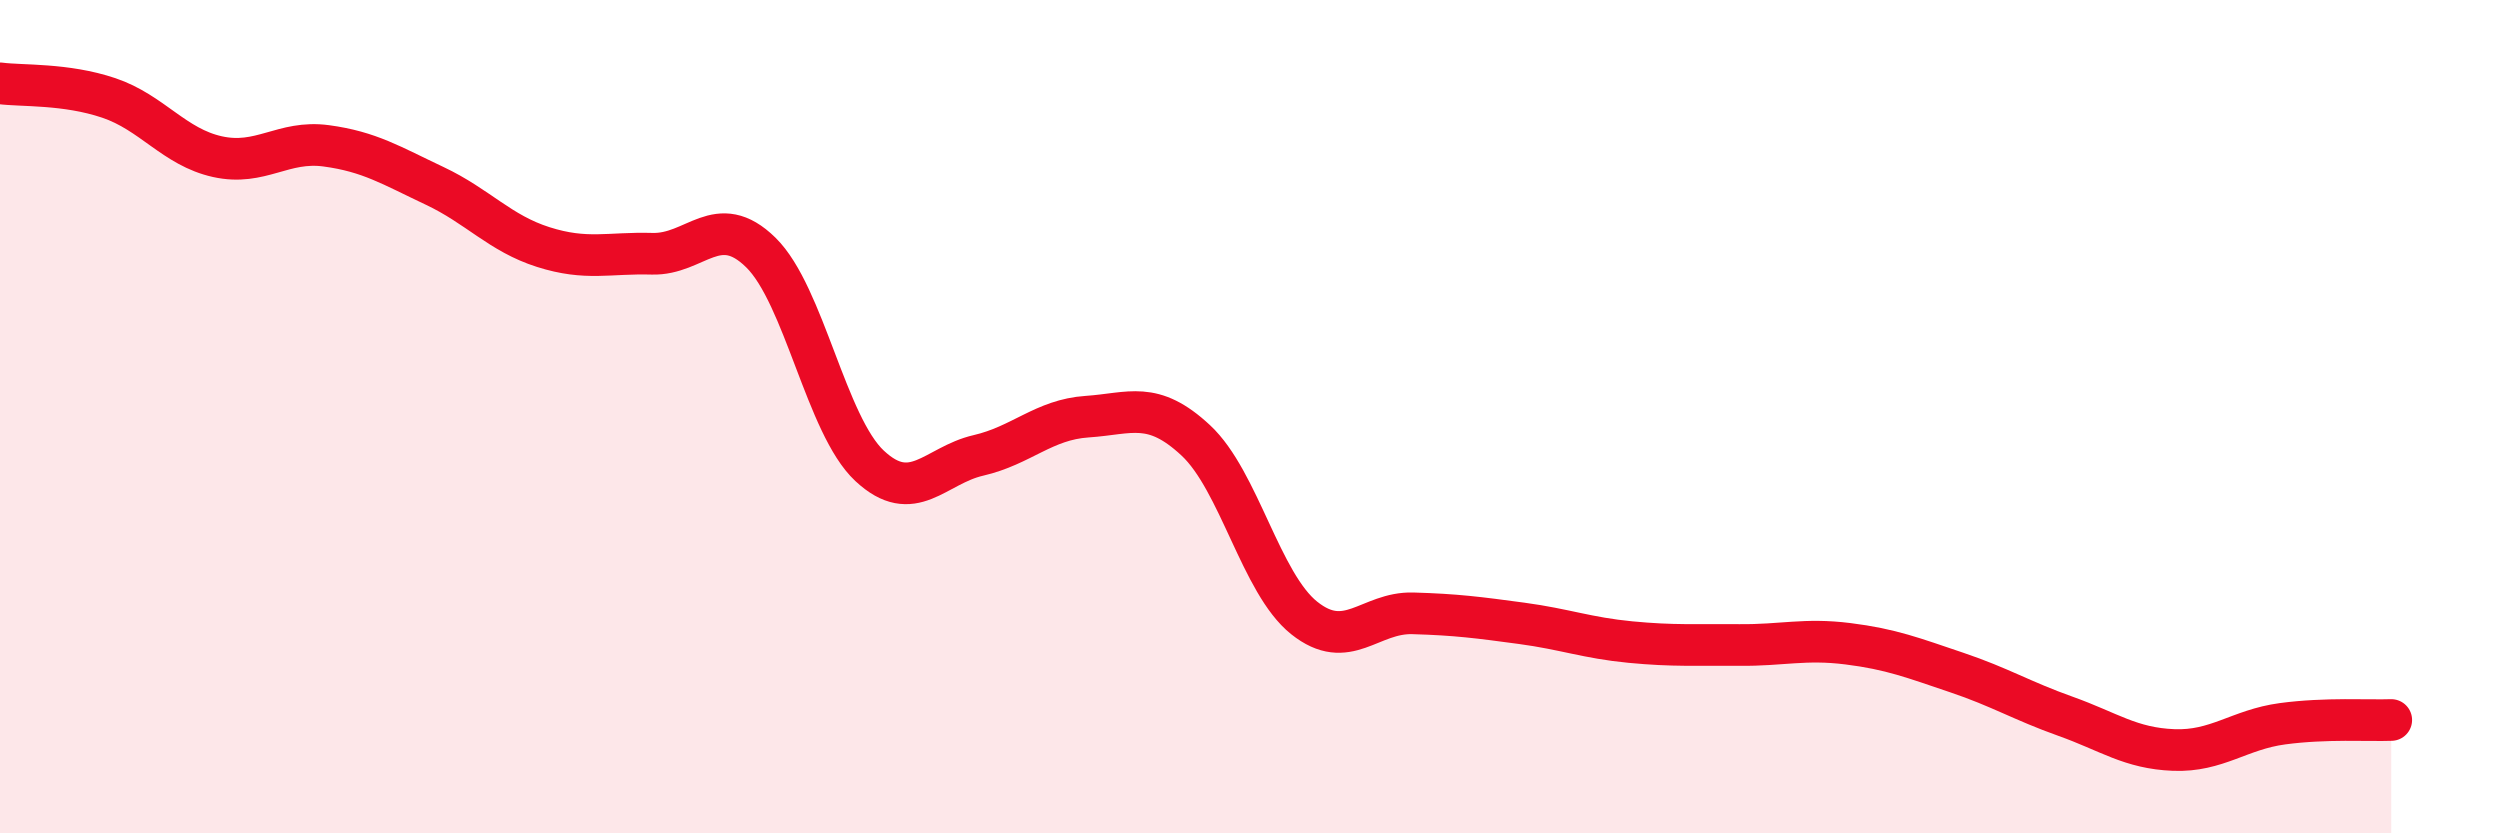
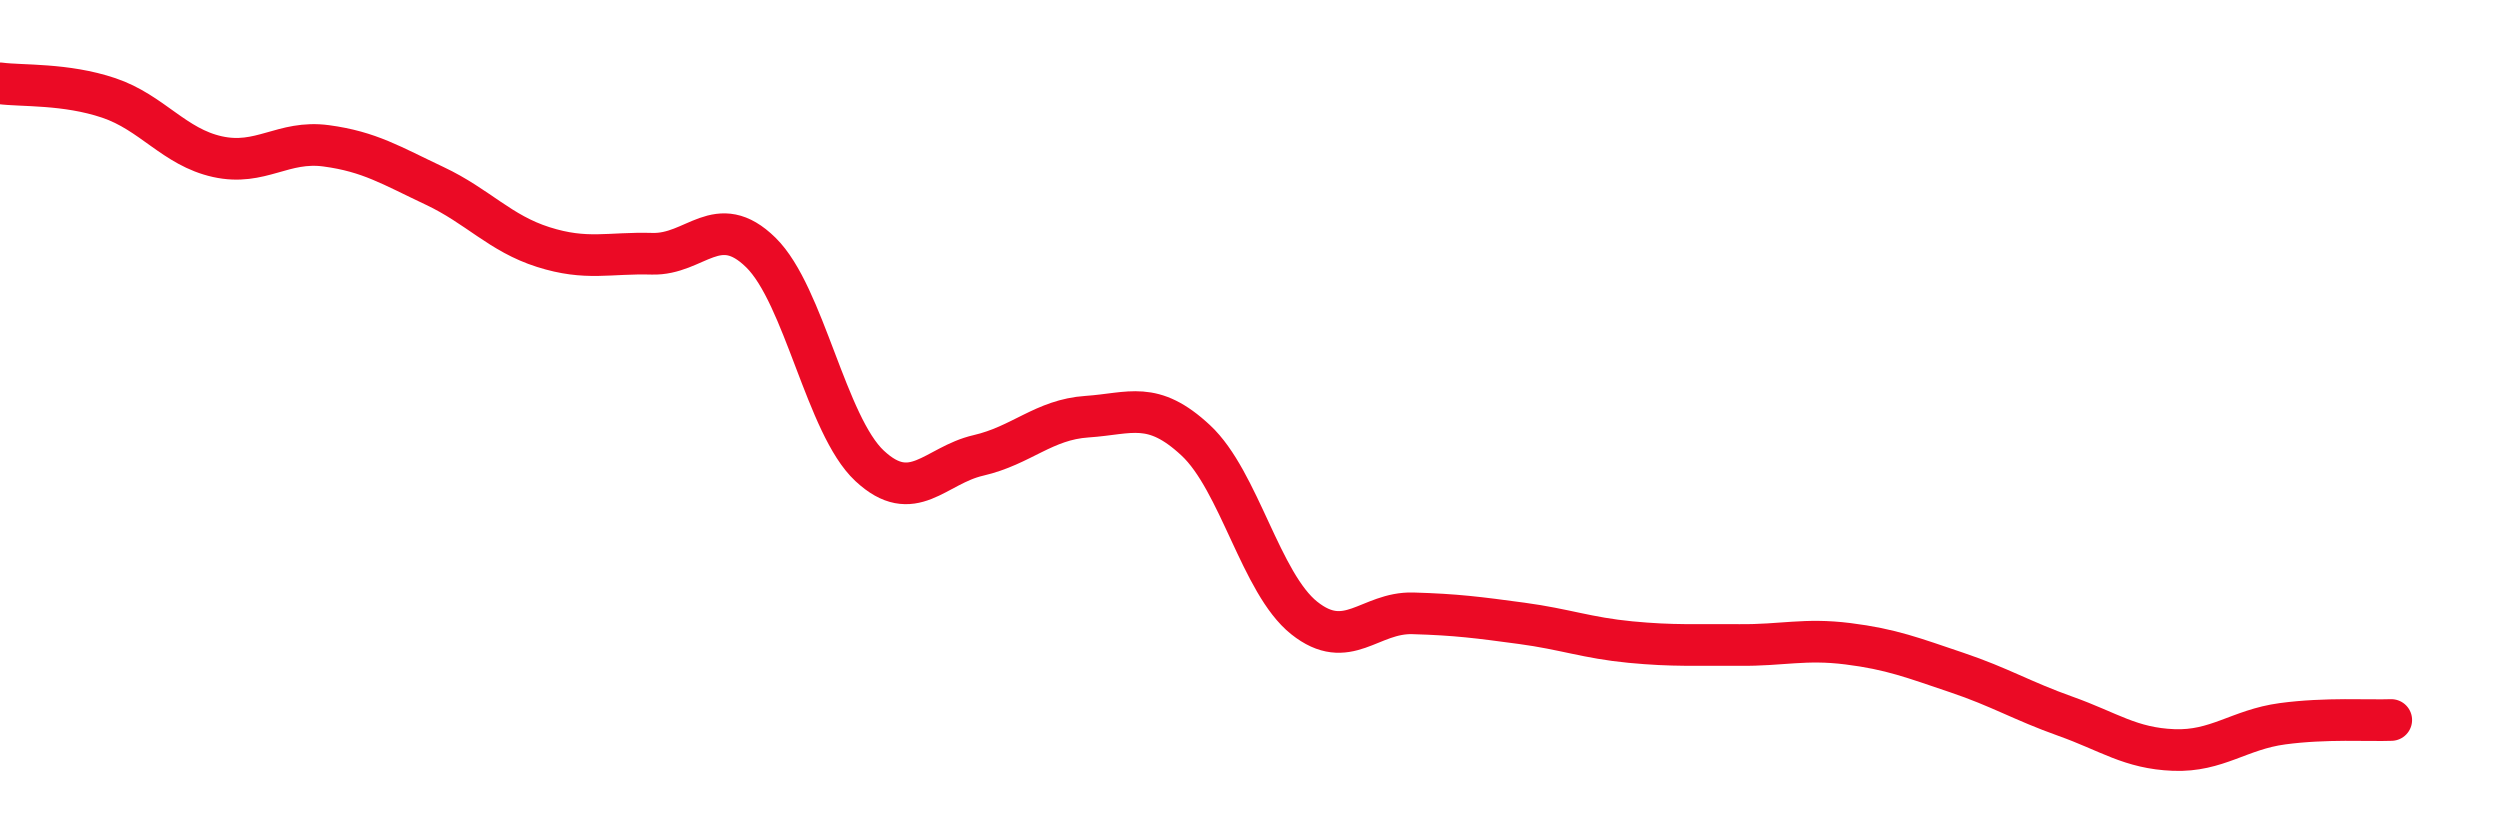
<svg xmlns="http://www.w3.org/2000/svg" width="60" height="20" viewBox="0 0 60 20">
-   <path d="M 0,2 C 0.52,2.07 1.57,2 2.61,2.35 C 3.65,2.7 4.18,3.53 5.22,3.76 C 6.26,3.99 6.79,3.36 7.83,3.5 C 8.87,3.64 9.39,3.97 10.43,4.46 C 11.47,4.95 12,5.6 13.04,5.93 C 14.08,6.26 14.61,6.06 15.65,6.09 C 16.69,6.12 17.22,5.04 18.26,6.06 C 19.3,7.08 19.83,10.21 20.87,11.18 C 21.91,12.15 22.44,11.17 23.48,10.93 C 24.52,10.69 25.05,10.07 26.09,10 C 27.13,9.93 27.66,9.6 28.7,10.57 C 29.74,11.54 30.26,14 31.3,14.83 C 32.34,15.66 32.87,14.69 33.91,14.72 C 34.95,14.75 35.48,14.82 36.52,14.96 C 37.56,15.1 38.09,15.31 39.13,15.41 C 40.17,15.51 40.7,15.47 41.74,15.48 C 42.78,15.49 43.31,15.32 44.35,15.45 C 45.39,15.58 45.92,15.79 46.96,16.14 C 48,16.49 48.53,16.82 49.57,17.19 C 50.61,17.56 51.13,17.96 52.17,18 C 53.21,18.04 53.74,17.51 54.78,17.37 C 55.82,17.23 56.87,17.3 57.39,17.28L57.39 20L0 20Z" fill="#EB0A25" opacity="0.1" stroke-linecap="round" stroke-linejoin="round" />
  <path d="M 0,2 C 0.52,2.07 1.57,2 2.61,2.35 C 3.65,2.7 4.18,3.53 5.22,3.76 C 6.26,3.99 6.79,3.36 7.83,3.5 C 8.87,3.64 9.39,3.97 10.43,4.46 C 11.47,4.95 12,5.6 13.04,5.93 C 14.08,6.26 14.61,6.06 15.65,6.09 C 16.69,6.12 17.22,5.04 18.26,6.06 C 19.3,7.08 19.83,10.21 20.87,11.18 C 21.91,12.15 22.44,11.17 23.48,10.93 C 24.52,10.69 25.05,10.07 26.09,10 C 27.13,9.93 27.66,9.6 28.7,10.57 C 29.74,11.54 30.26,14 31.3,14.83 C 32.34,15.66 32.87,14.69 33.91,14.72 C 34.95,14.75 35.48,14.82 36.52,14.96 C 37.56,15.1 38.09,15.31 39.13,15.41 C 40.17,15.51 40.7,15.47 41.74,15.48 C 42.78,15.49 43.31,15.32 44.35,15.45 C 45.39,15.58 45.92,15.79 46.96,16.14 C 48,16.49 48.53,16.82 49.57,17.19 C 50.61,17.56 51.13,17.96 52.17,18 C 53.21,18.04 53.74,17.51 54.78,17.37 C 55.82,17.23 56.87,17.3 57.39,17.28" stroke="#EB0A25" stroke-width="1" fill="none" stroke-linecap="round" stroke-linejoin="round" />
</svg>